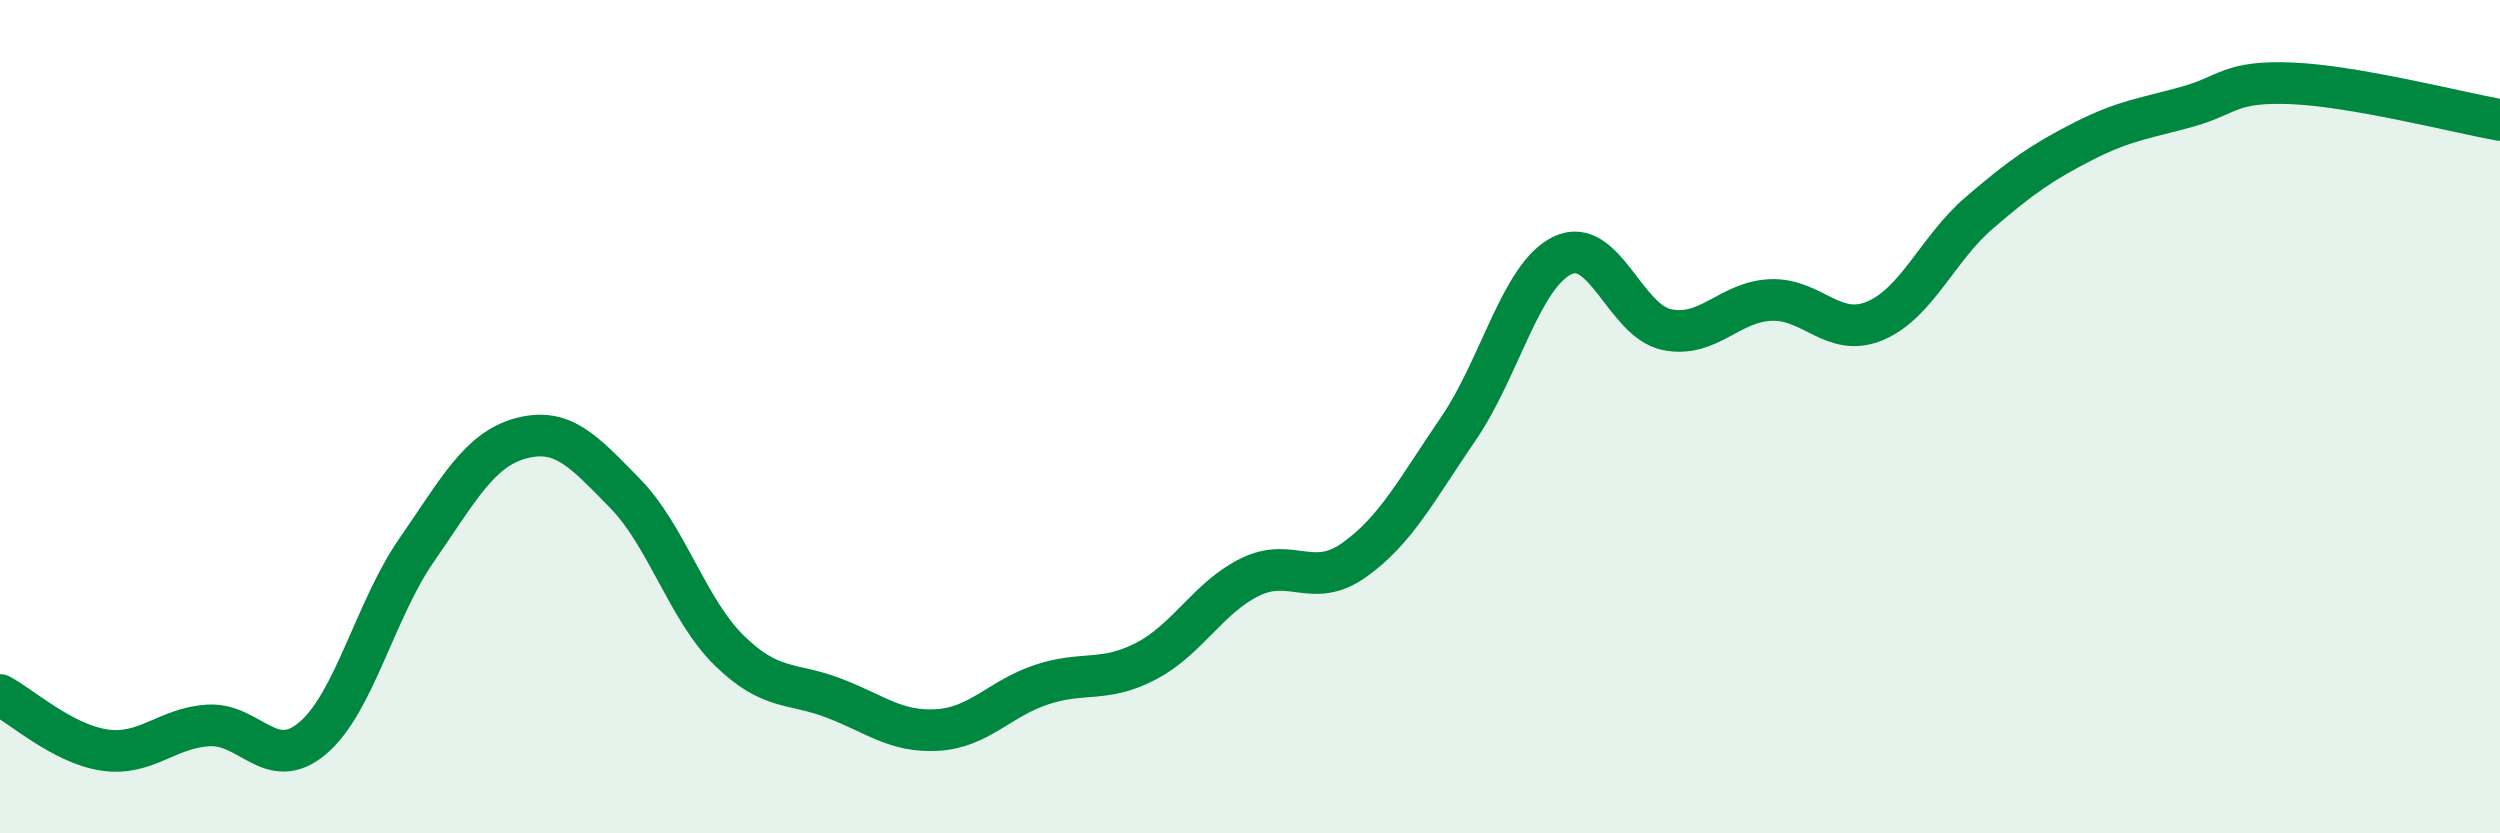
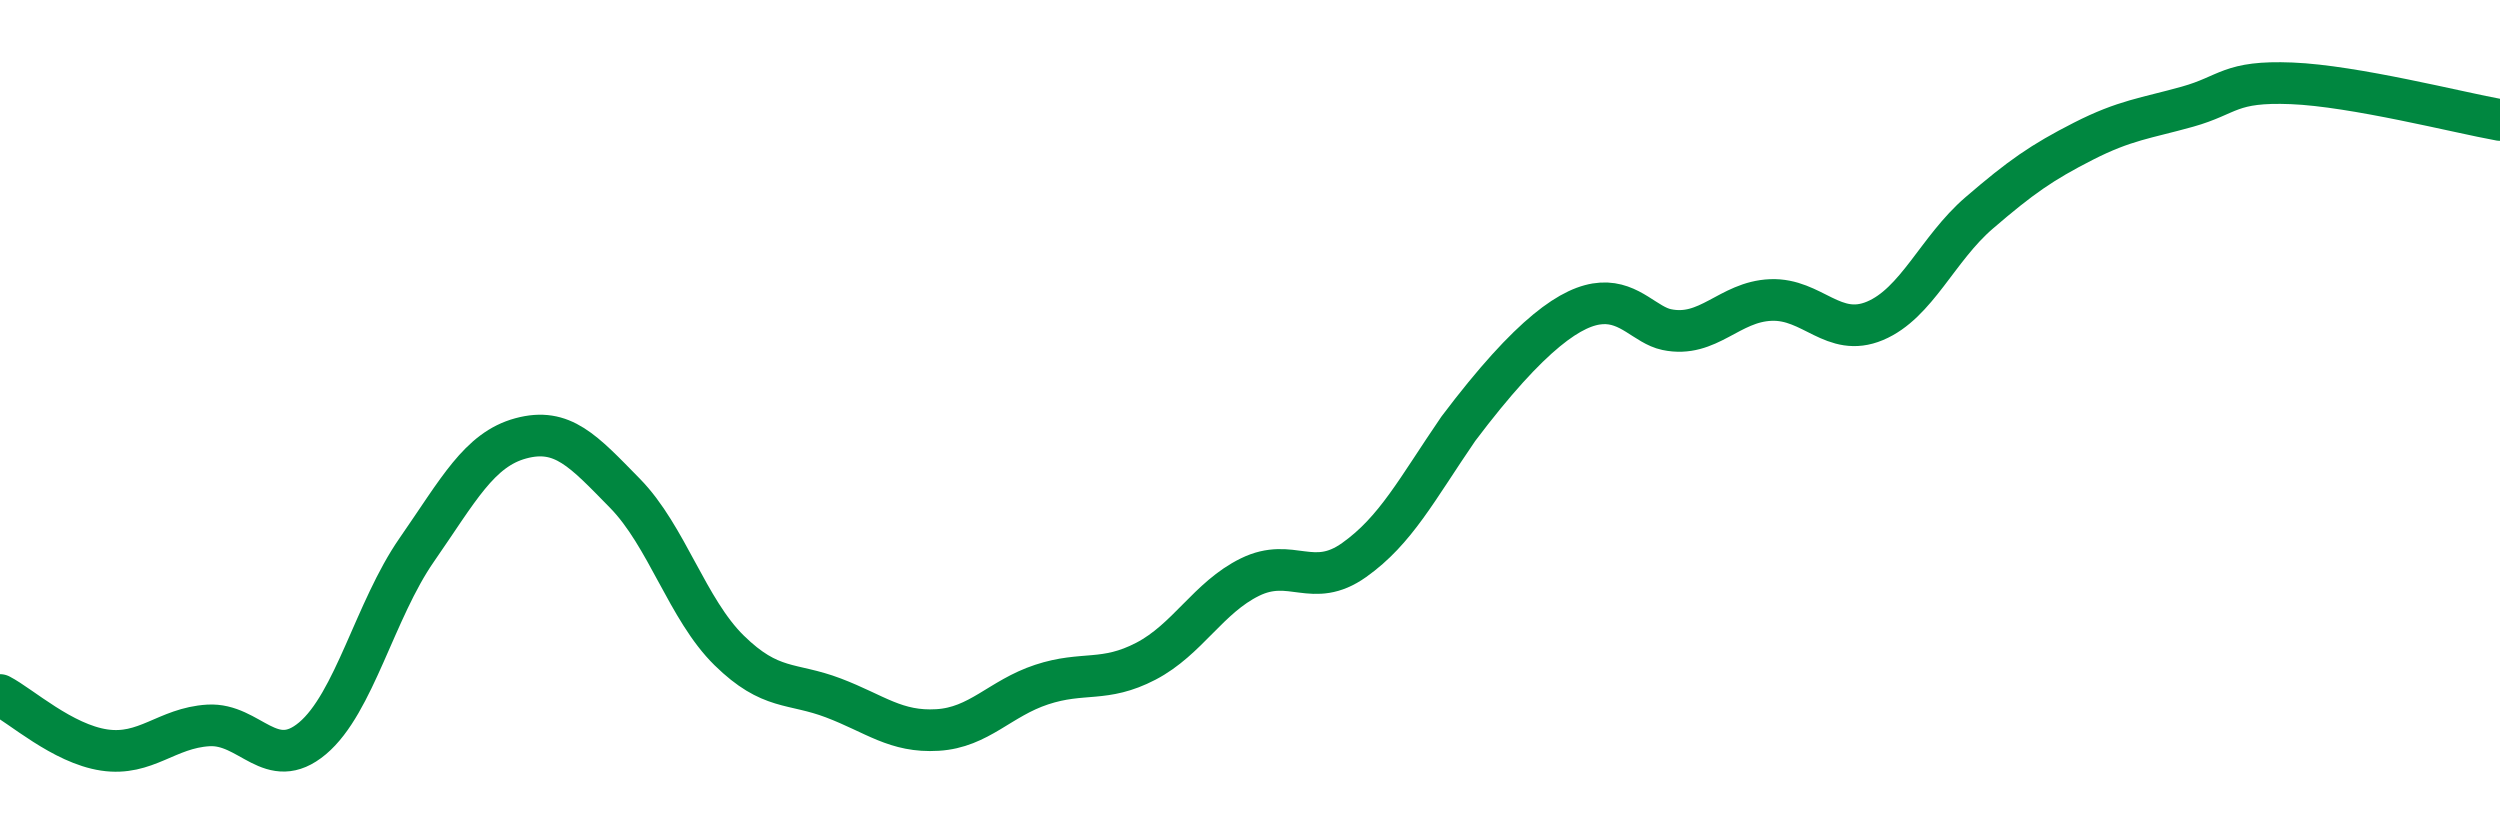
<svg xmlns="http://www.w3.org/2000/svg" width="60" height="20" viewBox="0 0 60 20">
-   <path d="M 0,16.68 C 0.5,16.94 1.5,17.85 2.5,18 C 3.5,18.15 4,17.47 5,17.41 C 6,17.35 6.5,18.56 7.5,17.72 C 8.5,16.88 9,14.64 10,13.2 C 11,11.76 11.5,10.79 12.5,10.52 C 13.5,10.25 14,10.82 15,11.84 C 16,12.86 16.5,14.63 17.5,15.61 C 18.5,16.59 19,16.37 20,16.75 C 21,17.13 21.5,17.58 22.5,17.52 C 23.5,17.46 24,16.76 25,16.43 C 26,16.1 26.5,16.39 27.5,15.87 C 28.5,15.35 29,14.34 30,13.85 C 31,13.36 31.5,14.15 32.5,13.44 C 33.5,12.73 34,11.75 35,10.29 C 36,8.83 36.5,6.61 37.5,6.13 C 38.5,5.65 39,7.7 40,7.91 C 41,8.12 41.5,7.24 42.5,7.2 C 43.5,7.16 44,8.12 45,7.7 C 46,7.28 46.5,5.97 47.5,5.11 C 48.5,4.25 49,3.9 50,3.39 C 51,2.88 51.5,2.84 52.5,2.56 C 53.5,2.28 53.5,1.94 55,2 C 56.5,2.06 59,2.7 60,2.88L60 20L0 20Z" fill="#008740" opacity="0.1" stroke-linecap="round" stroke-linejoin="round" />
-   <path d="M 0,16.68 C 0.5,16.94 1.5,17.85 2.5,18 C 3.5,18.15 4,17.47 5,17.41 C 6,17.35 6.5,18.56 7.5,17.72 C 8.5,16.88 9,14.64 10,13.2 C 11,11.76 11.5,10.79 12.5,10.52 C 13.5,10.25 14,10.82 15,11.84 C 16,12.86 16.5,14.63 17.5,15.61 C 18.5,16.59 19,16.37 20,16.75 C 21,17.13 21.5,17.58 22.5,17.52 C 23.5,17.46 24,16.76 25,16.43 C 26,16.1 26.5,16.39 27.5,15.87 C 28.5,15.35 29,14.34 30,13.85 C 31,13.36 31.5,14.15 32.5,13.44 C 33.5,12.73 34,11.75 35,10.29 C 36,8.83 36.5,6.61 37.5,6.13 C 38.5,5.65 39,7.7 40,7.91 C 41,8.12 41.5,7.24 42.5,7.2 C 43.5,7.16 44,8.12 45,7.7 C 46,7.28 46.5,5.97 47.5,5.11 C 48.5,4.25 49,3.9 50,3.39 C 51,2.88 51.5,2.84 52.5,2.56 C 53.5,2.28 53.5,1.94 55,2 C 56.5,2.06 59,2.7 60,2.88" stroke="#008740" stroke-width="1" fill="none" stroke-linecap="round" stroke-linejoin="round" />
+   <path d="M 0,16.68 C 0.5,16.94 1.5,17.85 2.5,18 C 3.5,18.15 4,17.47 5,17.41 C 6,17.35 6.5,18.56 7.5,17.72 C 8.5,16.88 9,14.64 10,13.2 C 11,11.76 11.5,10.79 12.5,10.52 C 13.5,10.25 14,10.82 15,11.84 C 16,12.86 16.5,14.63 17.5,15.61 C 18.5,16.59 19,16.37 20,16.75 C 21,17.13 21.5,17.58 22.5,17.52 C 23.5,17.46 24,16.76 25,16.43 C 26,16.1 26.5,16.39 27.5,15.87 C 28.5,15.35 29,14.34 30,13.85 C 31,13.36 31.5,14.15 32.5,13.44 C 33.5,12.73 34,11.75 35,10.29 C 38.5,5.65 39,7.7 40,7.91 C 41,8.12 41.5,7.24 42.5,7.2 C 43.5,7.16 44,8.12 45,7.7 C 46,7.28 46.5,5.97 47.5,5.11 C 48.5,4.25 49,3.9 50,3.39 C 51,2.88 51.5,2.84 52.5,2.56 C 53.5,2.28 53.5,1.94 55,2 C 56.5,2.06 59,2.7 60,2.88" stroke="#008740" stroke-width="1" fill="none" stroke-linecap="round" stroke-linejoin="round" />
</svg>